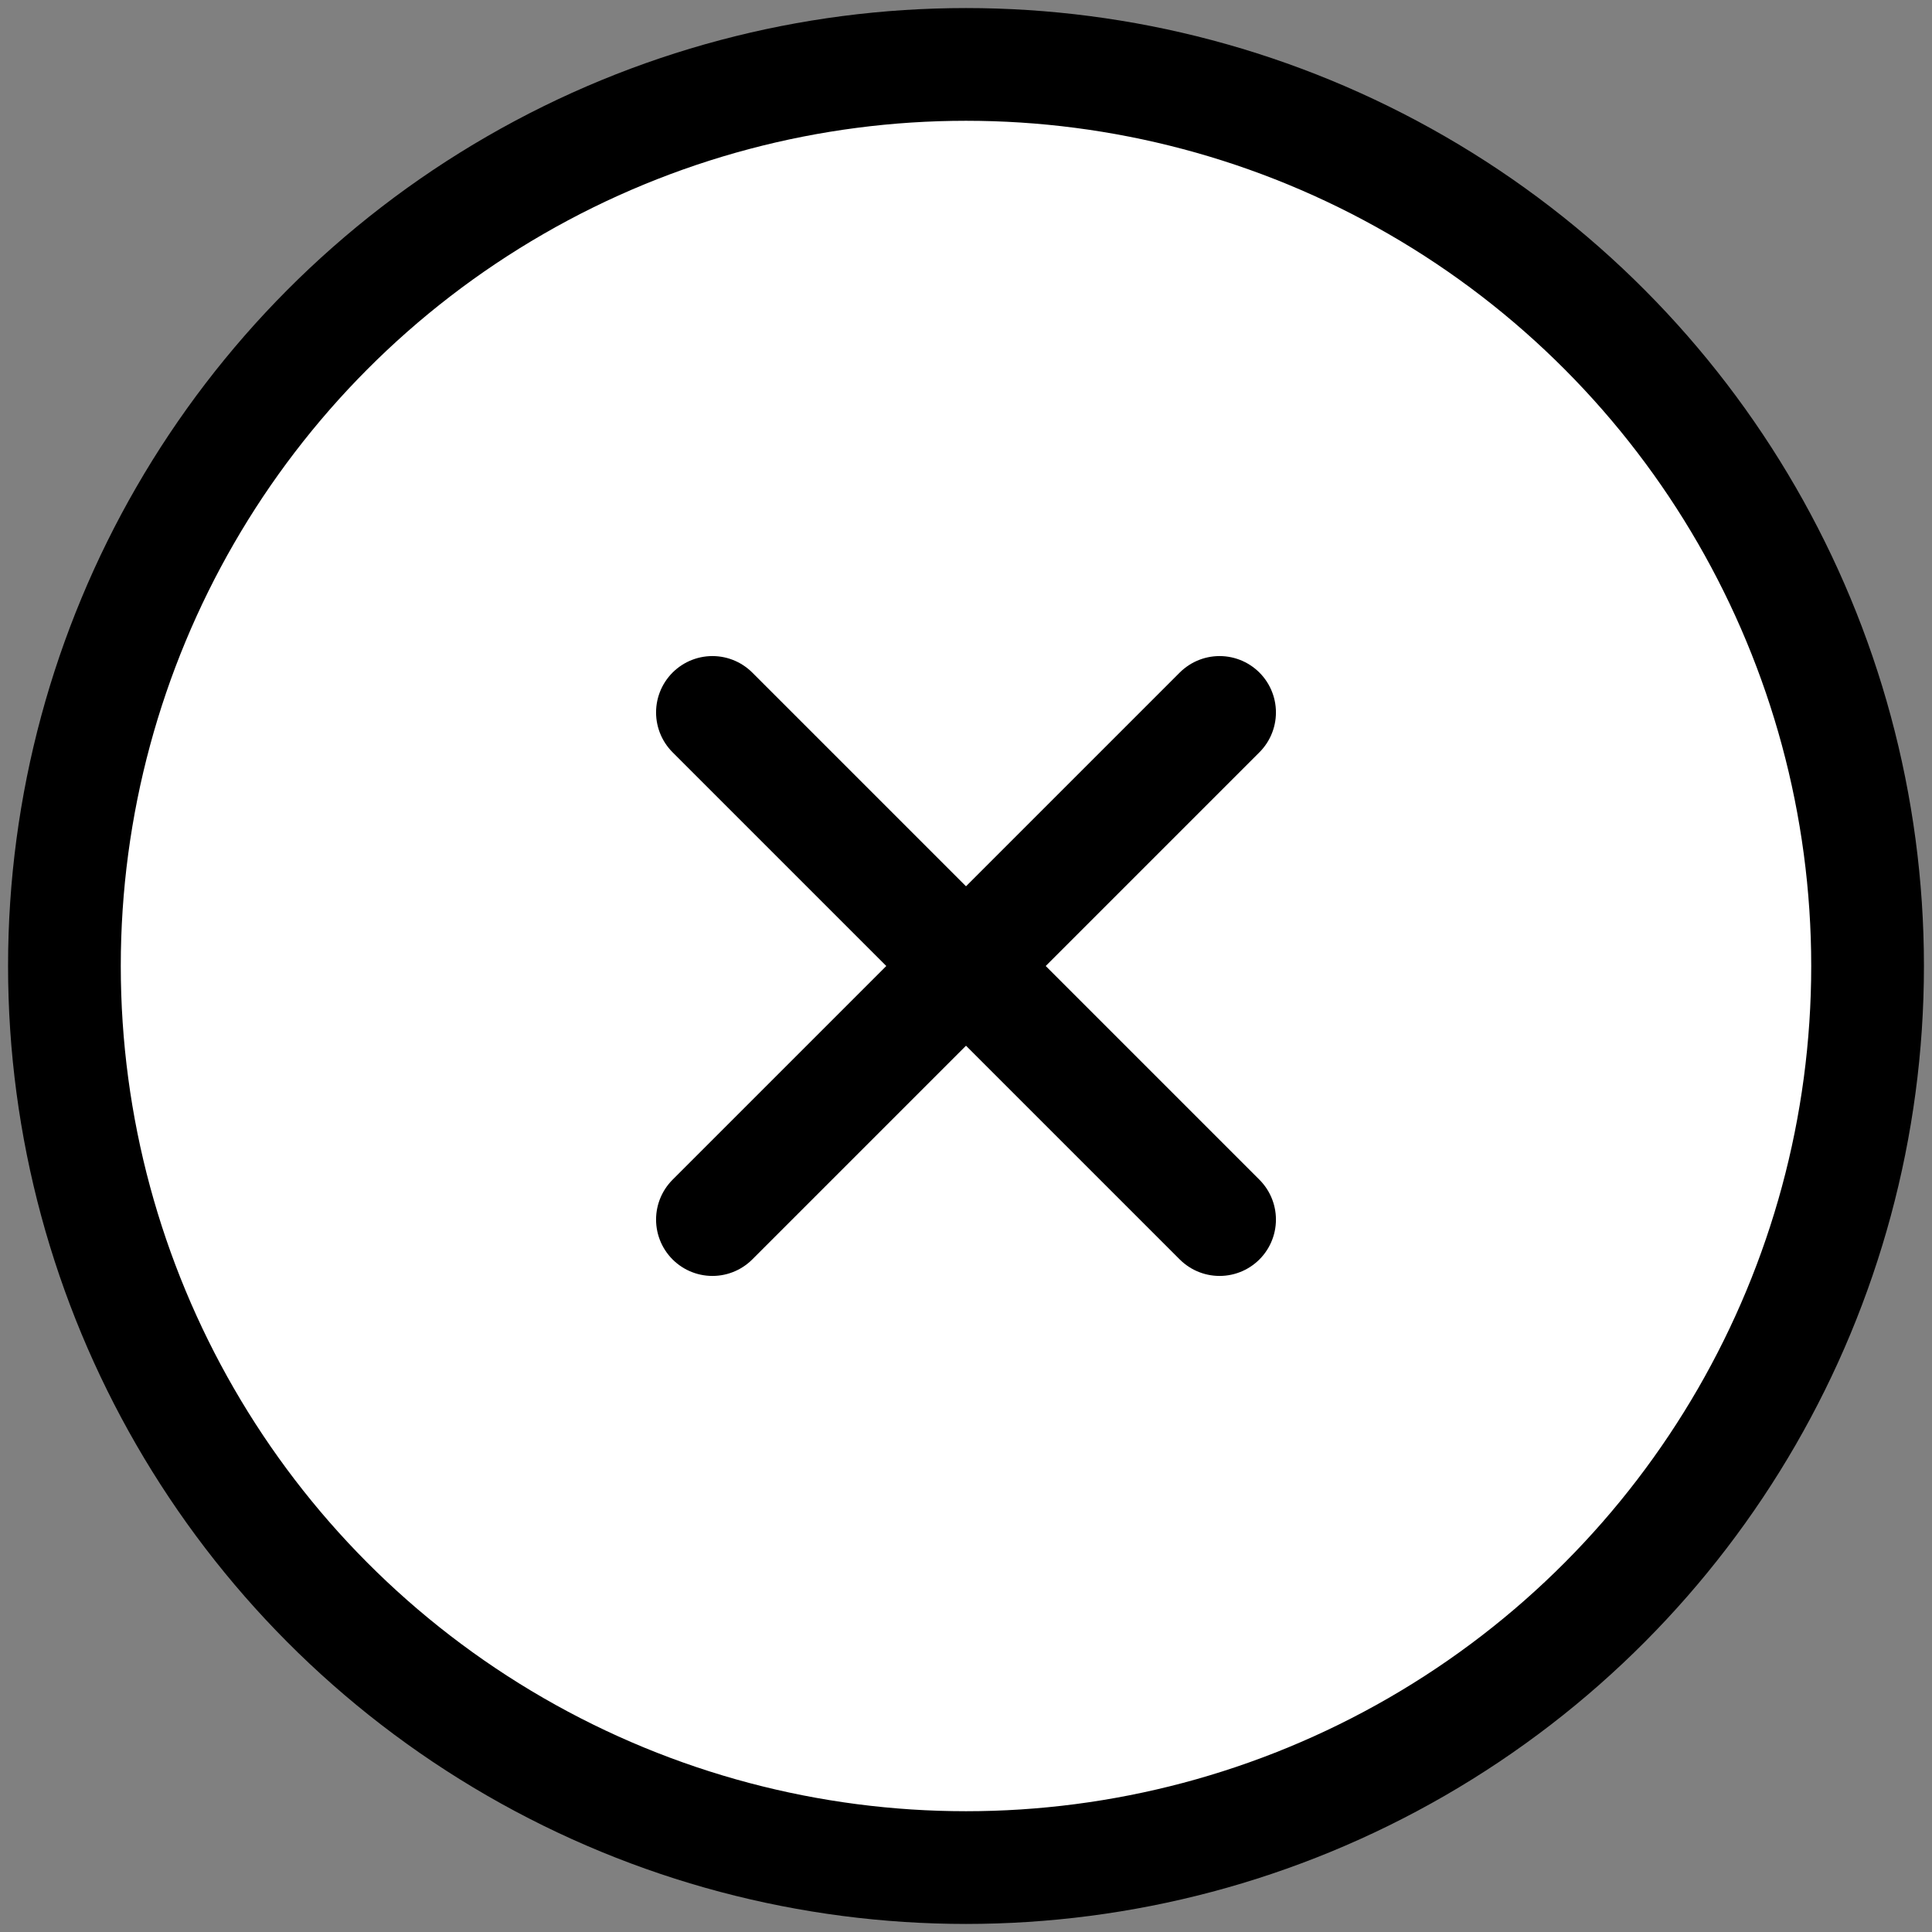
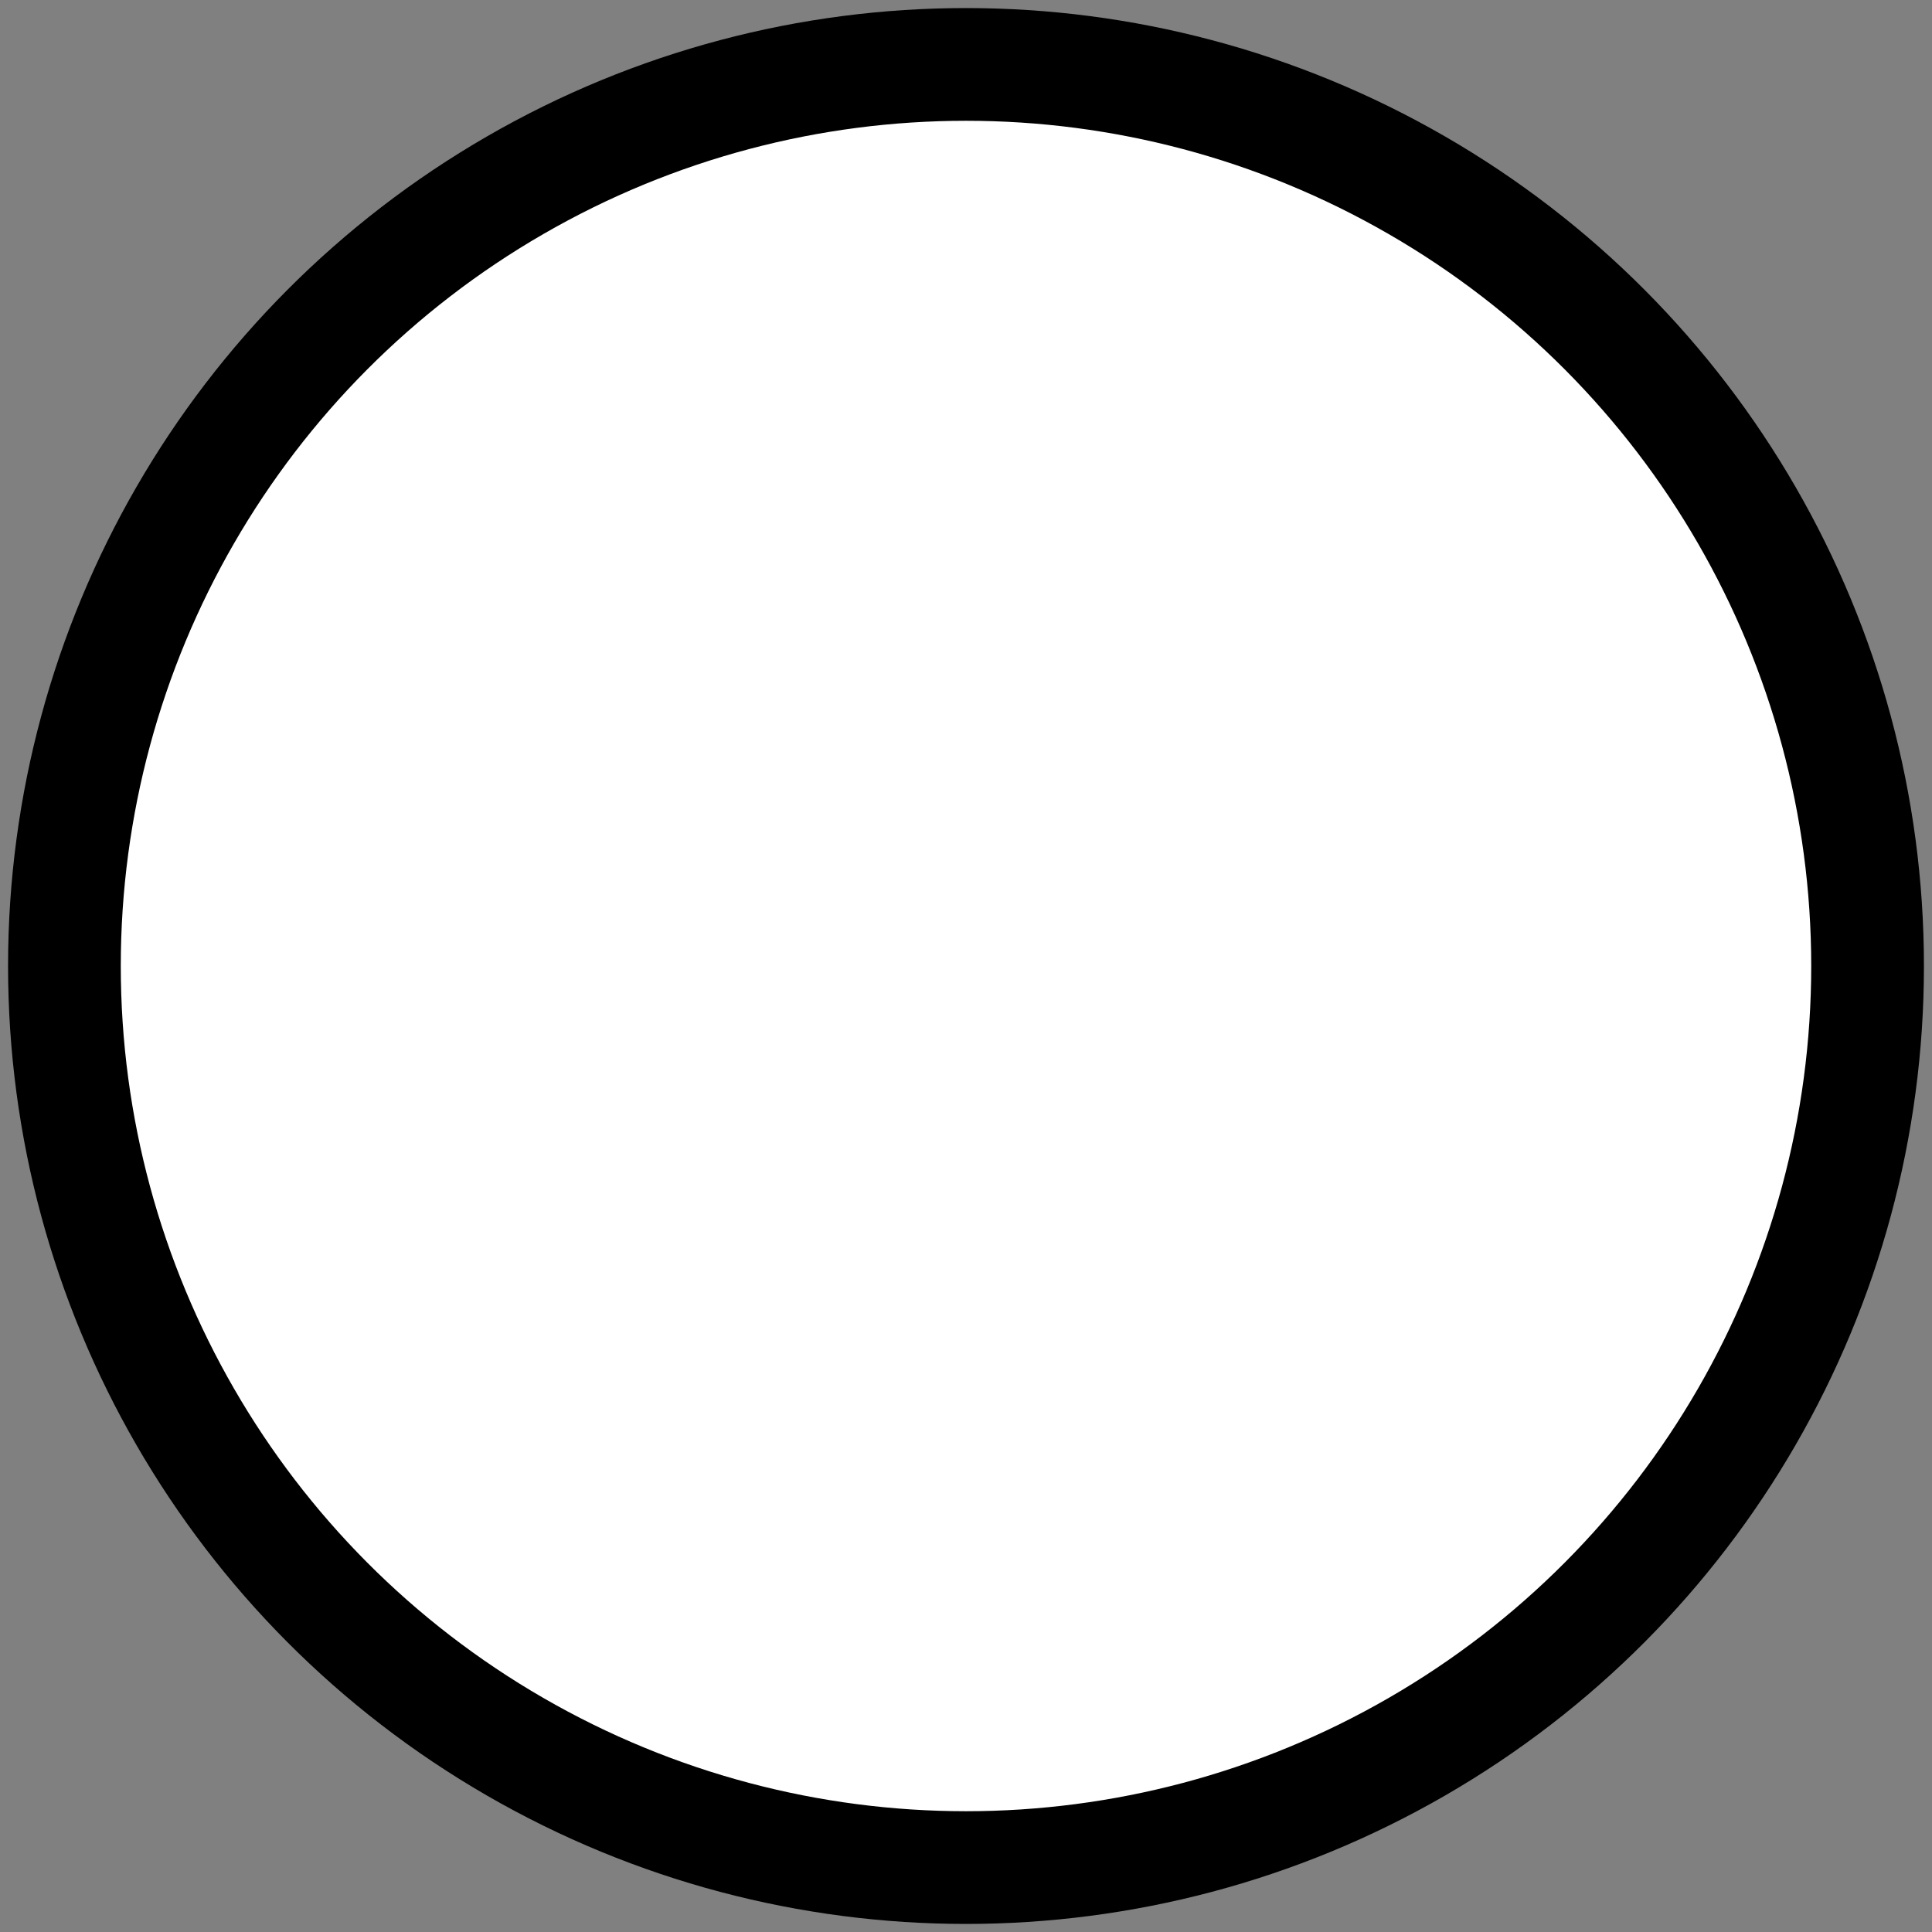
<svg xmlns="http://www.w3.org/2000/svg" width="32" height="32" viewBox="0 0 32 32" fill="none">
  <rect x="0" y="0" width="32" height="32" fill="#808080" stroke="none" />
  <circle cx="16" cy="16" r="14.933" fill="white" stroke="black" stroke-width="1.867" />
  <g clip-path="url(#clip0)">
    <path d="M11.8 11.8L20.2 20.2" stroke="black" stroke-width="1.867" stroke-linecap="round" stroke-linejoin="round" />
-     <path d="M20.2 11.8L11.8 20.2" stroke="black" stroke-width="1.867" stroke-linecap="round" stroke-linejoin="round" />
  </g>
  <defs>
    <clipPath id="clip0">
-       <rect width="11.2" height="11.2" fill="white" transform="translate(10.4 10.4)" />
-     </clipPath>
+       </clipPath>
  </defs>
</svg>